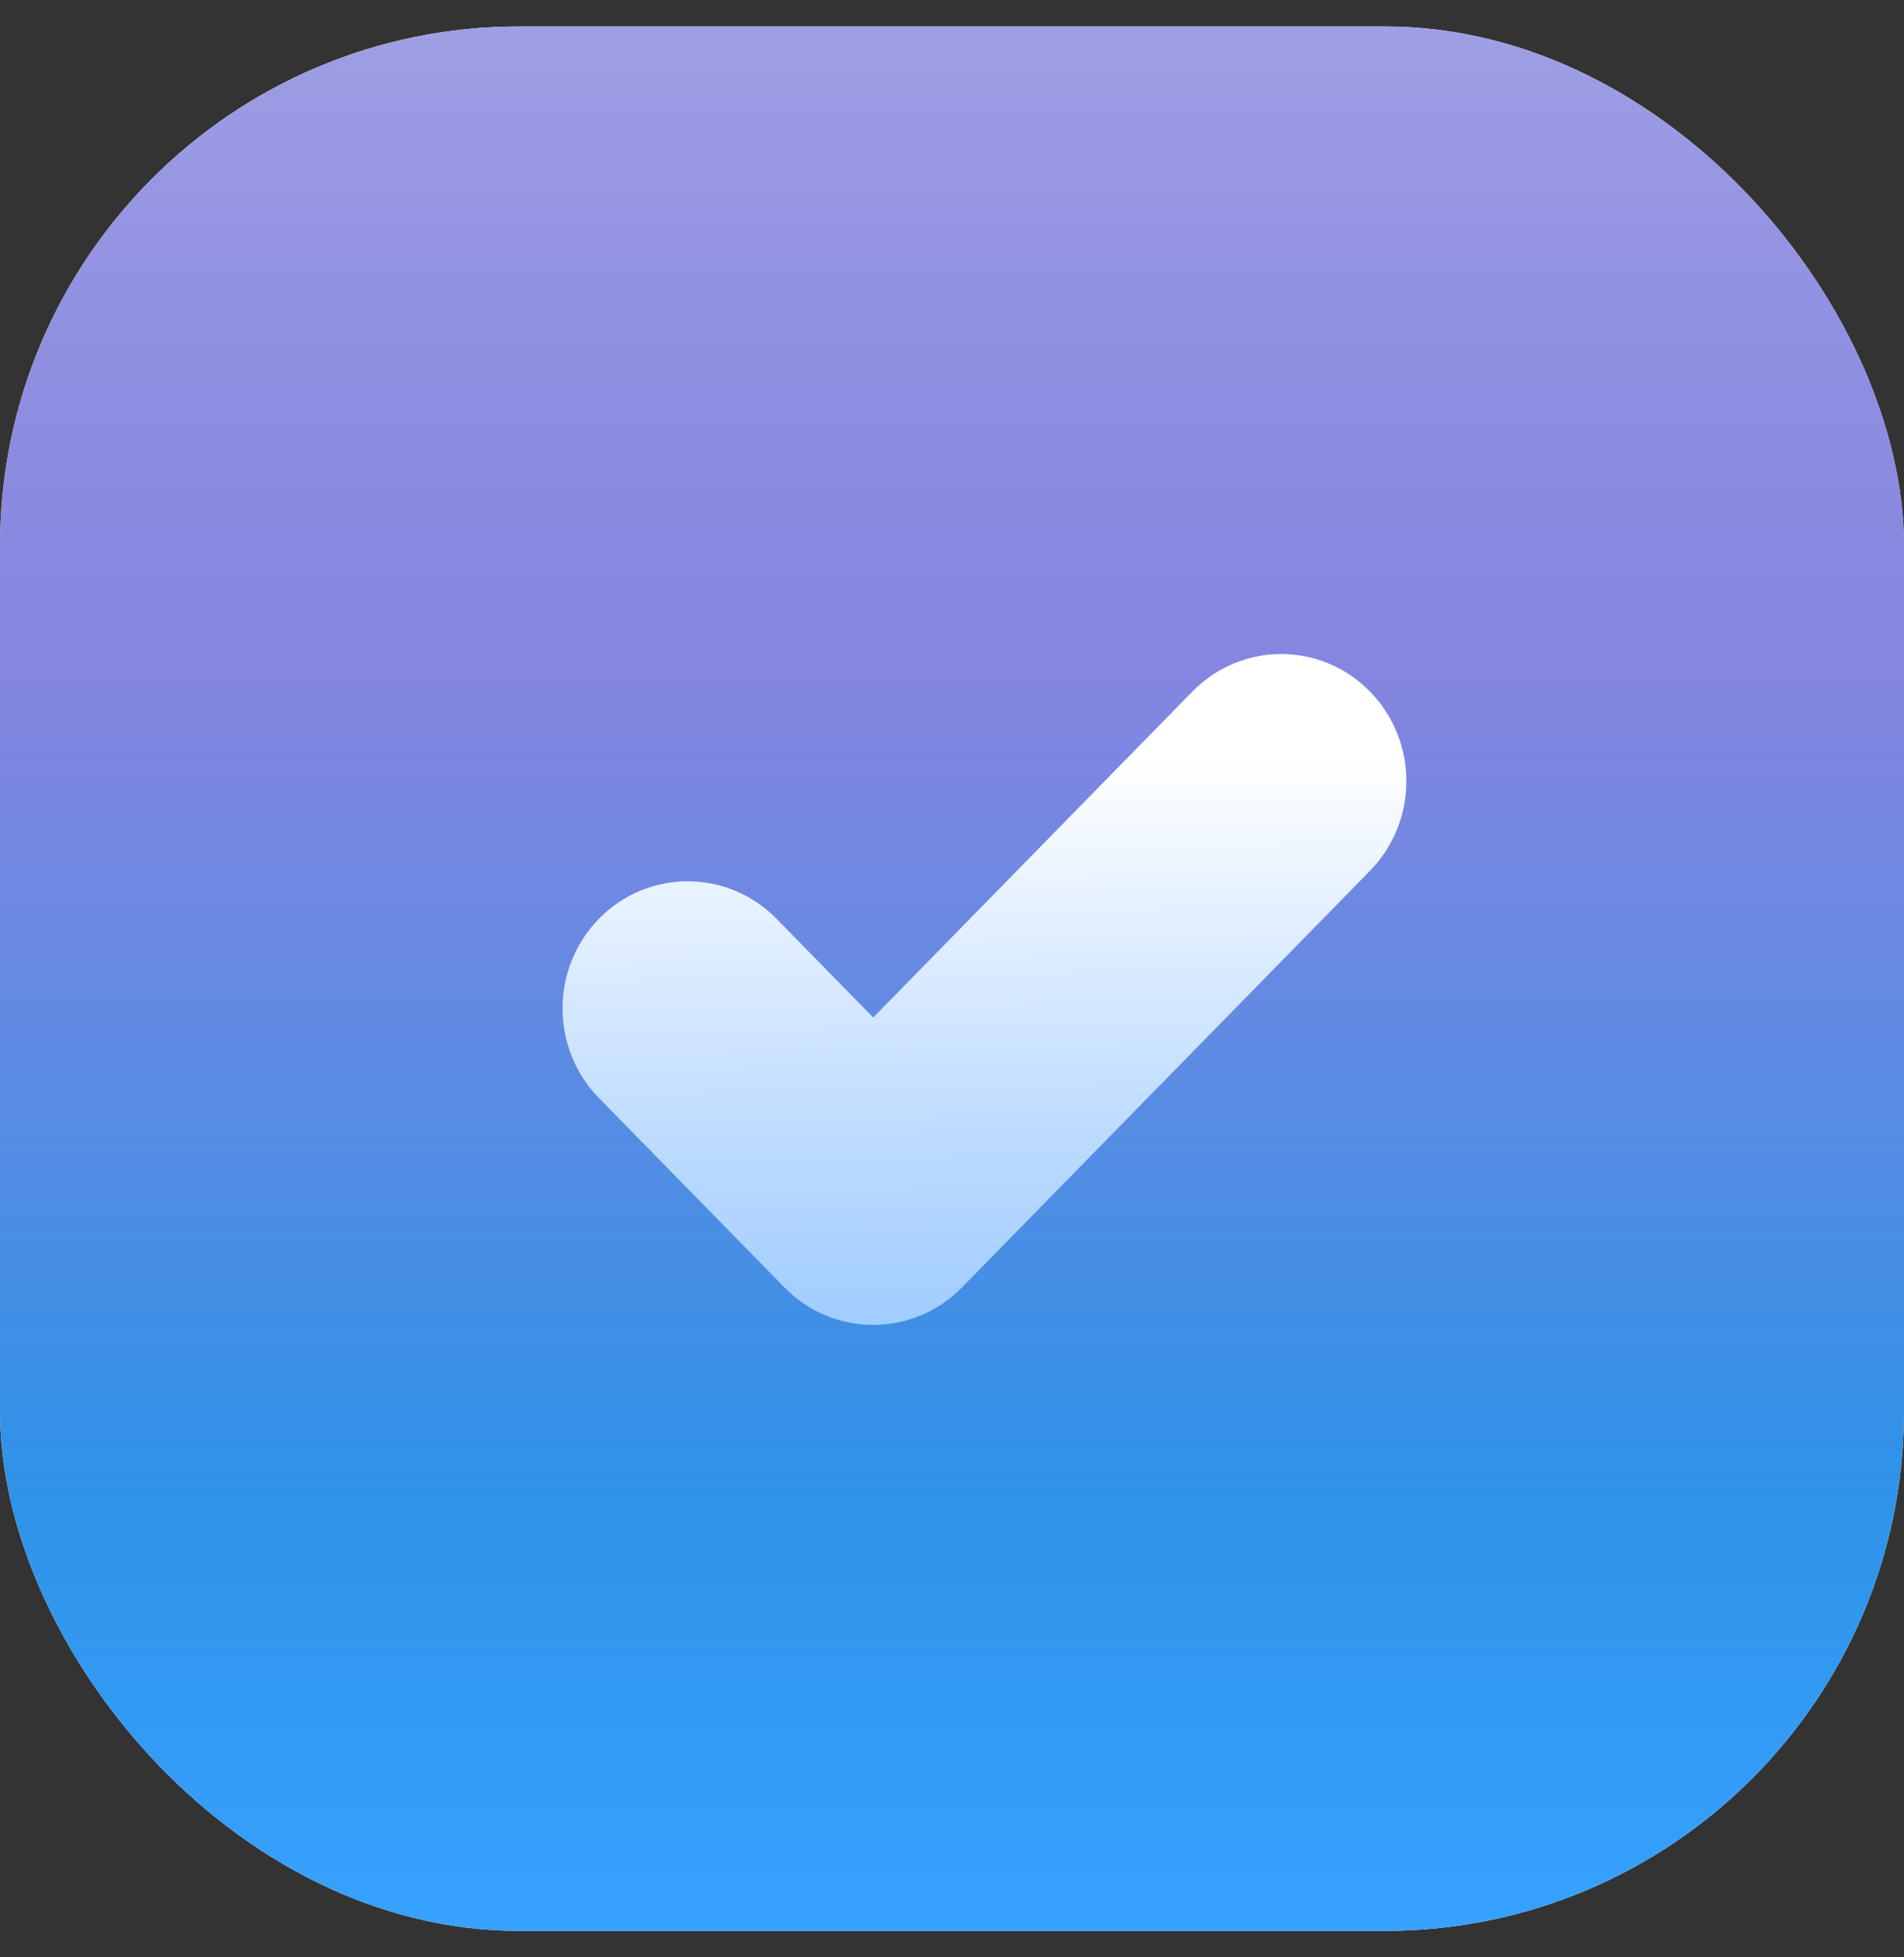
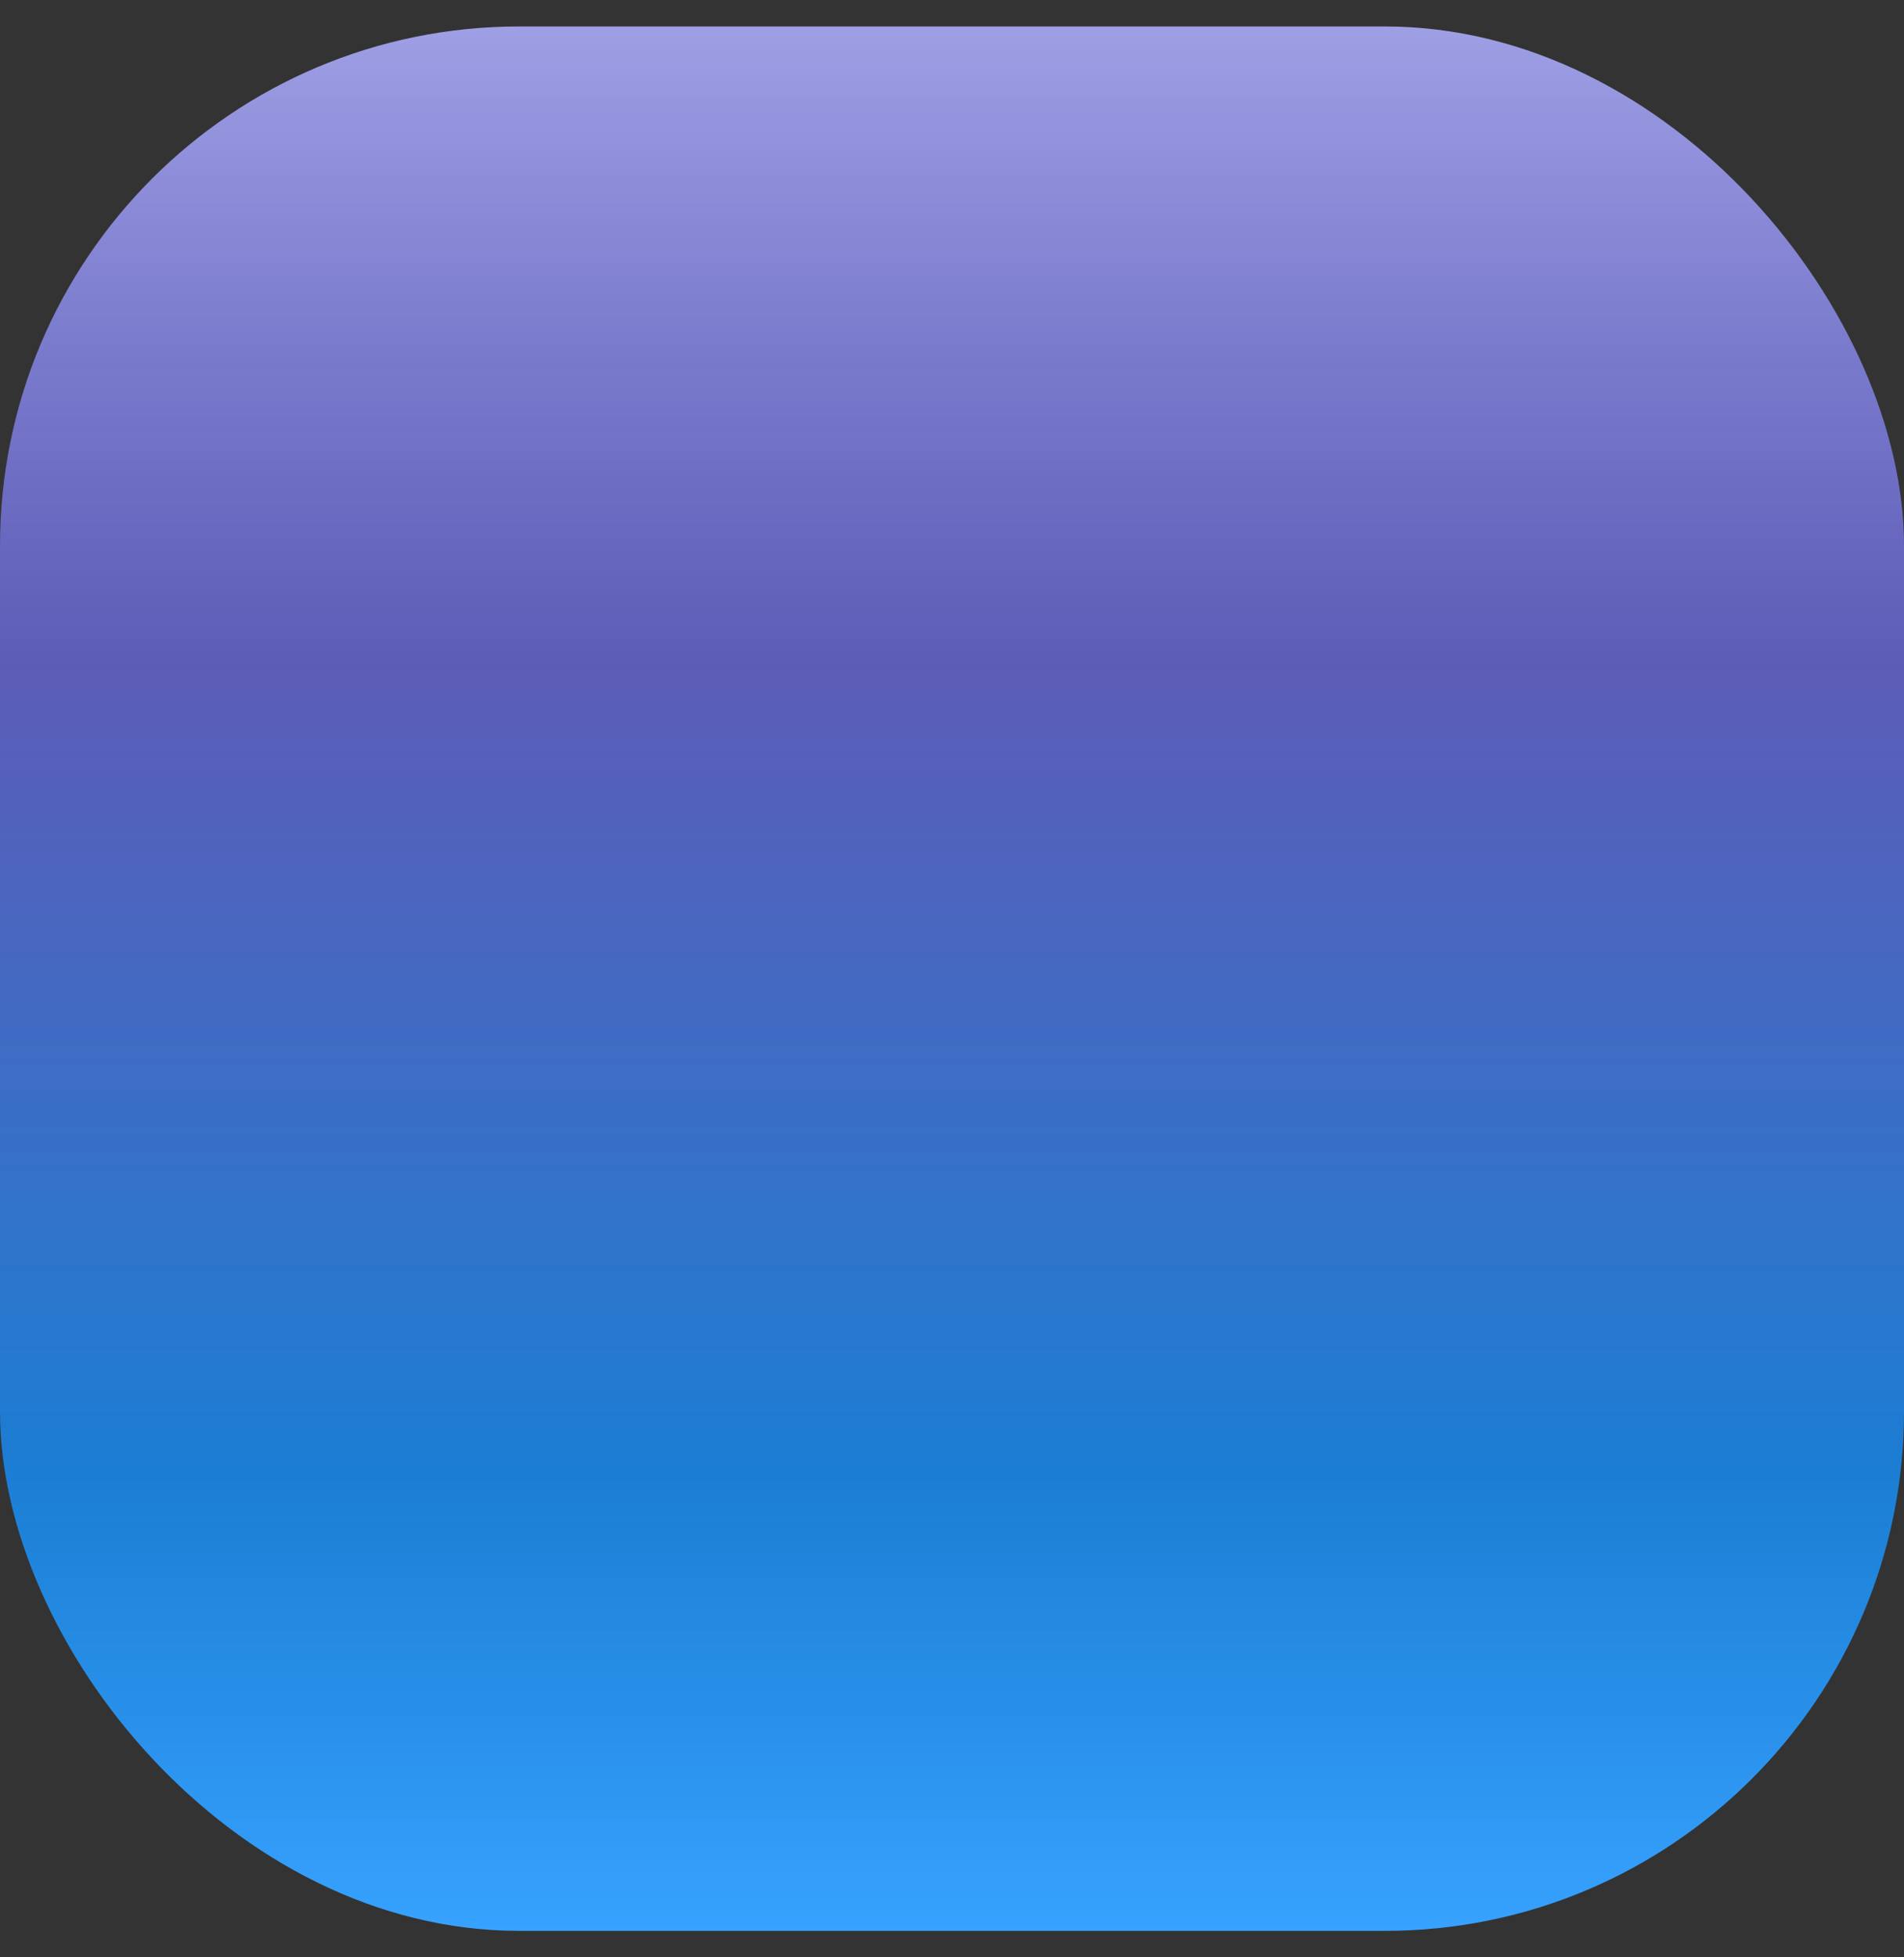
<svg xmlns="http://www.w3.org/2000/svg" width="36" height="37" viewBox="0 0 36 37" fill="none">
  <rect x="0" y="0" width="36" height="37" fill="#333333" stroke="none" />
-   <rect y="0.5" width="36" height="36" rx="9.818" fill="white" />
  <rect y="0.5" width="36" height="36" rx="9.818" fill="url(#paint0_linear_2963_565)" />
-   <path fill-rule="evenodd" clip-rule="evenodd" d="M22.546 13.072C23.471 12.127 24.977 12.127 25.902 13.072C26.82 14.009 26.82 15.524 25.902 16.462L18.188 24.337C17.262 25.281 15.757 25.281 14.832 24.337L11.325 20.757C10.407 19.82 10.407 18.305 11.325 17.367C12.251 16.423 13.756 16.423 14.681 17.367L16.51 19.234L22.546 13.072Z" fill="url(#paint1_linear_2963_565)" />
  <defs>
    <linearGradient id="paint0_linear_2963_565" x1="18" y1="0.5" x2="18" y2="36.5" gradientUnits="userSpaceOnUse">
      <stop stop-color="#9F9FE5" />
      <stop offset="0.335" stop-color="#6767D8" stop-opacity="0.8" />
      <stop offset="0.758" stop-color="#1886E5" stop-opacity="0.9" />
      <stop offset="1" stop-color="#37A2FF" />
    </linearGradient>
    <linearGradient id="paint1_linear_2963_565" x1="18.409" y1="14.409" x2="18.614" y2="25.045" gradientUnits="userSpaceOnUse">
      <stop stop-color="white" />
      <stop offset="0.621" stop-color="#C1DDFF" />
      <stop offset="1" stop-color="#A0CCFF" />
    </linearGradient>
  </defs>
</svg>